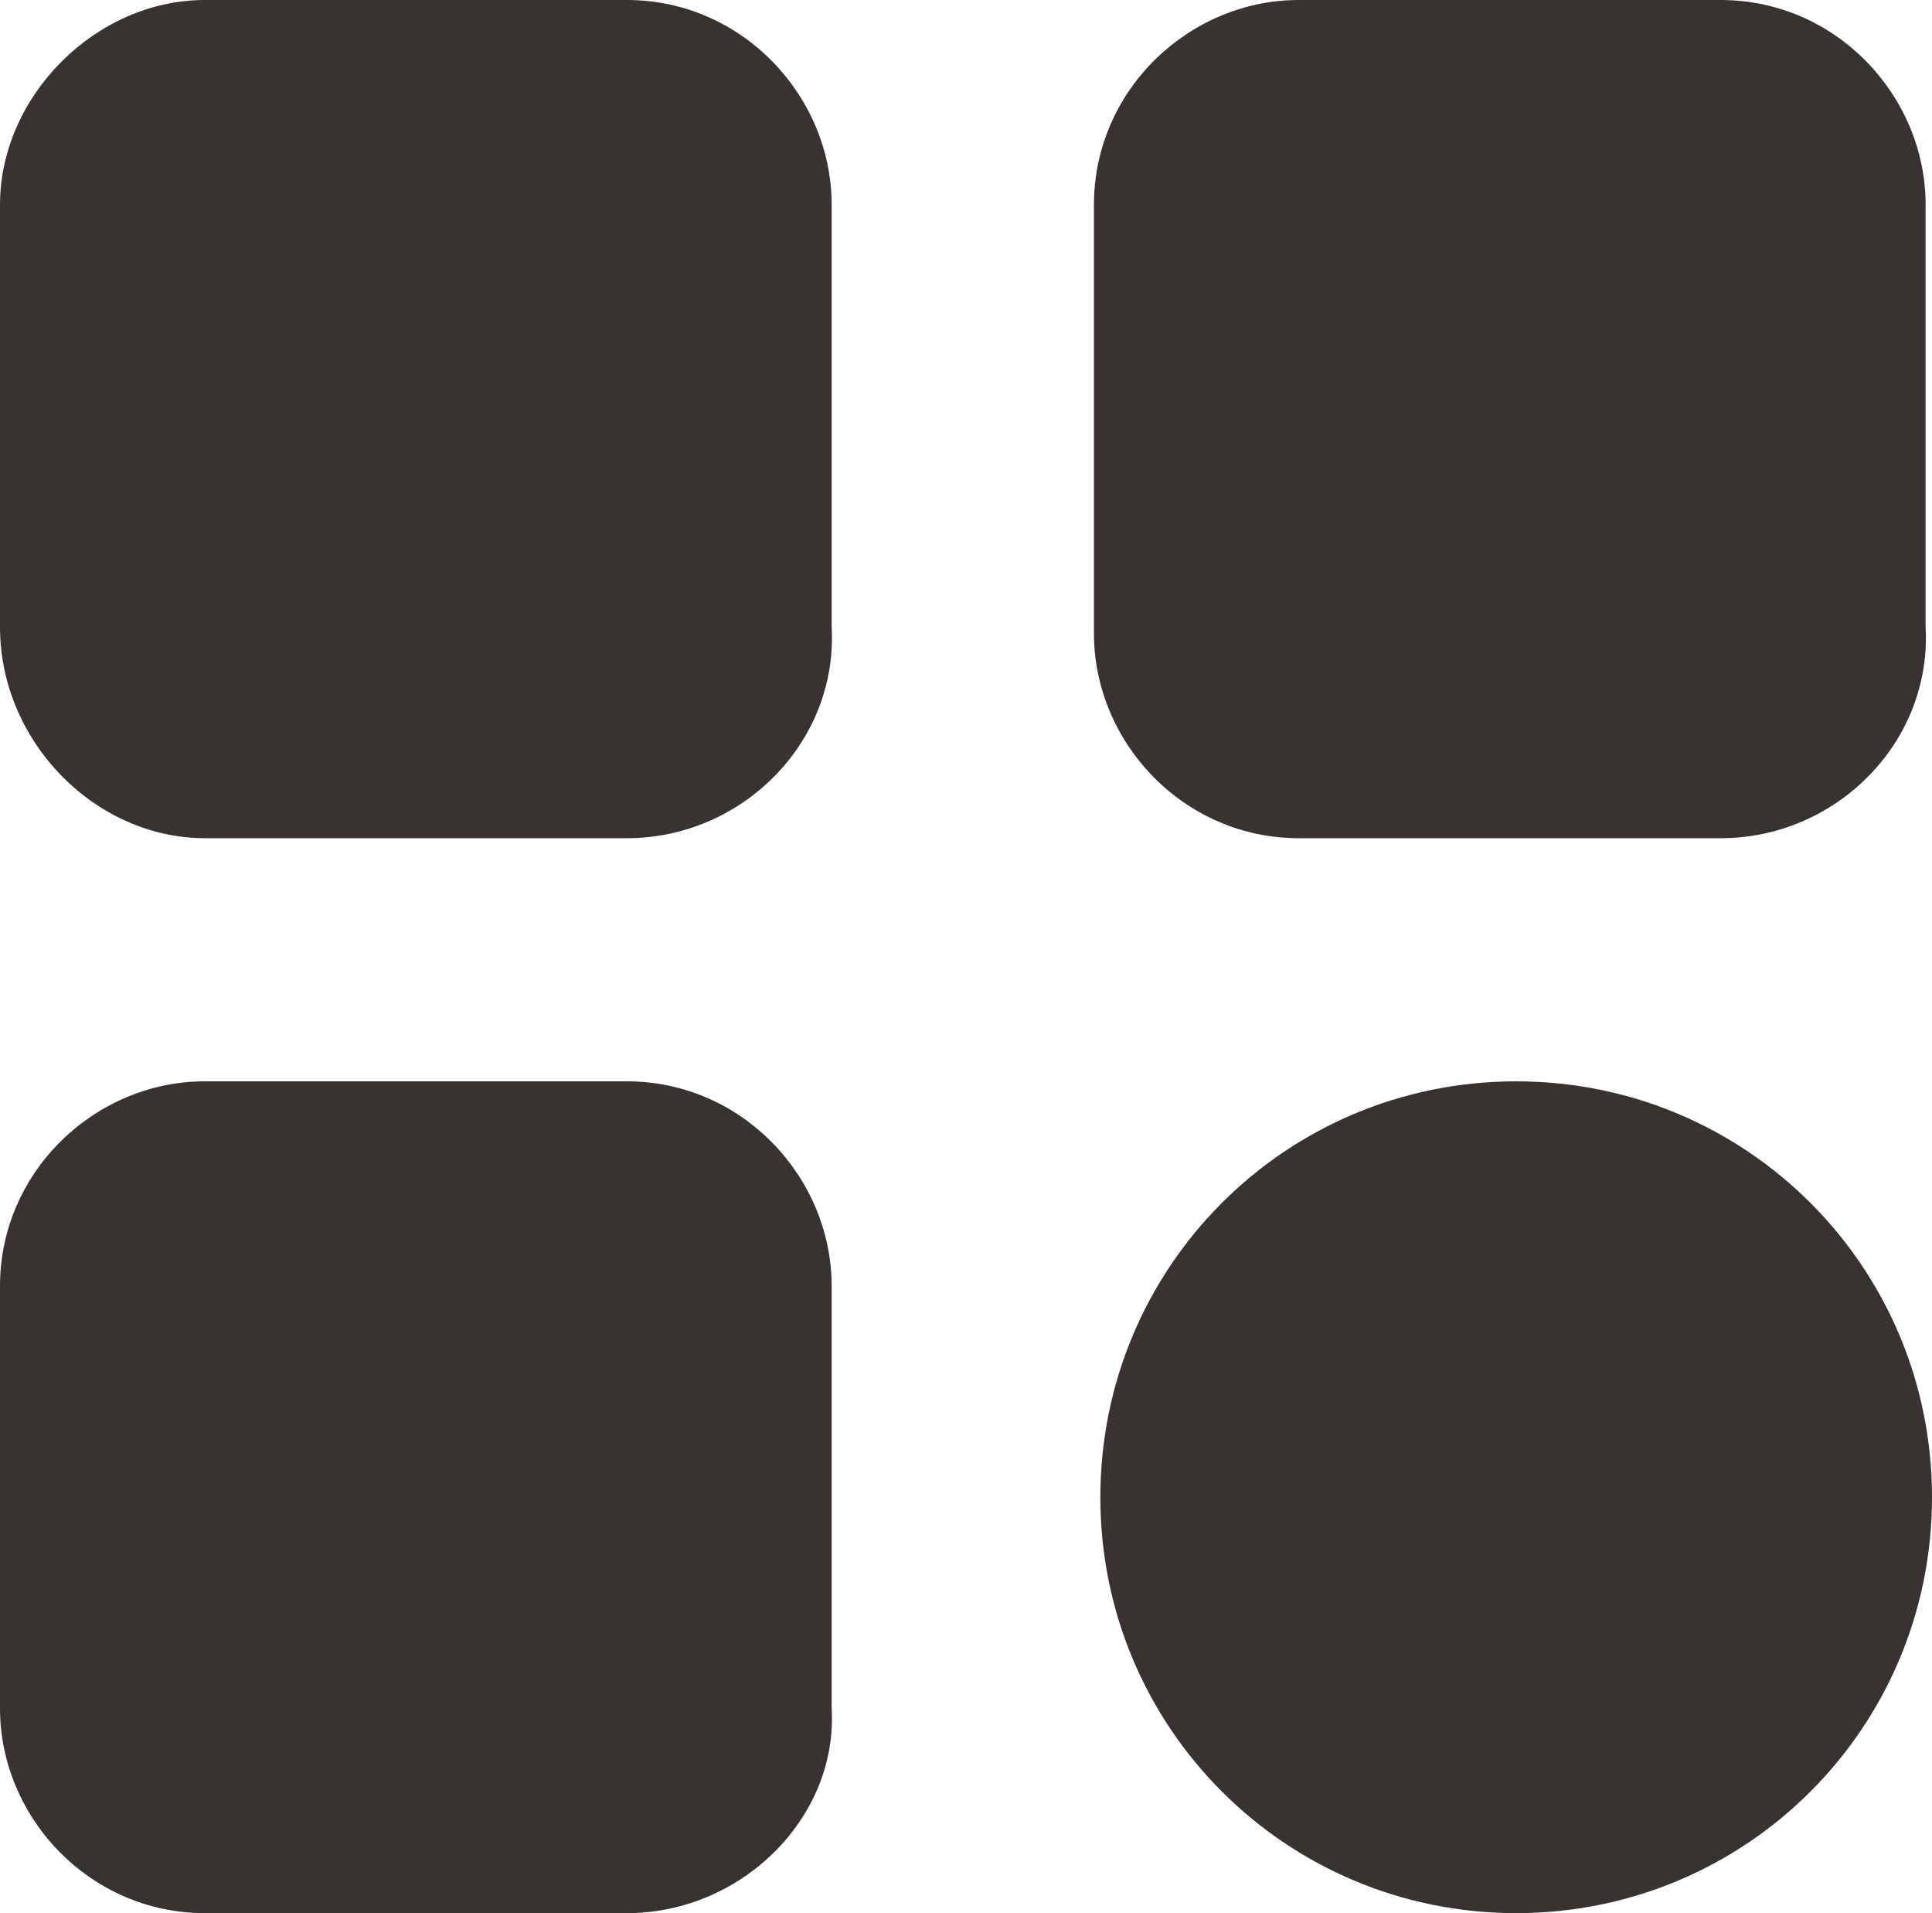
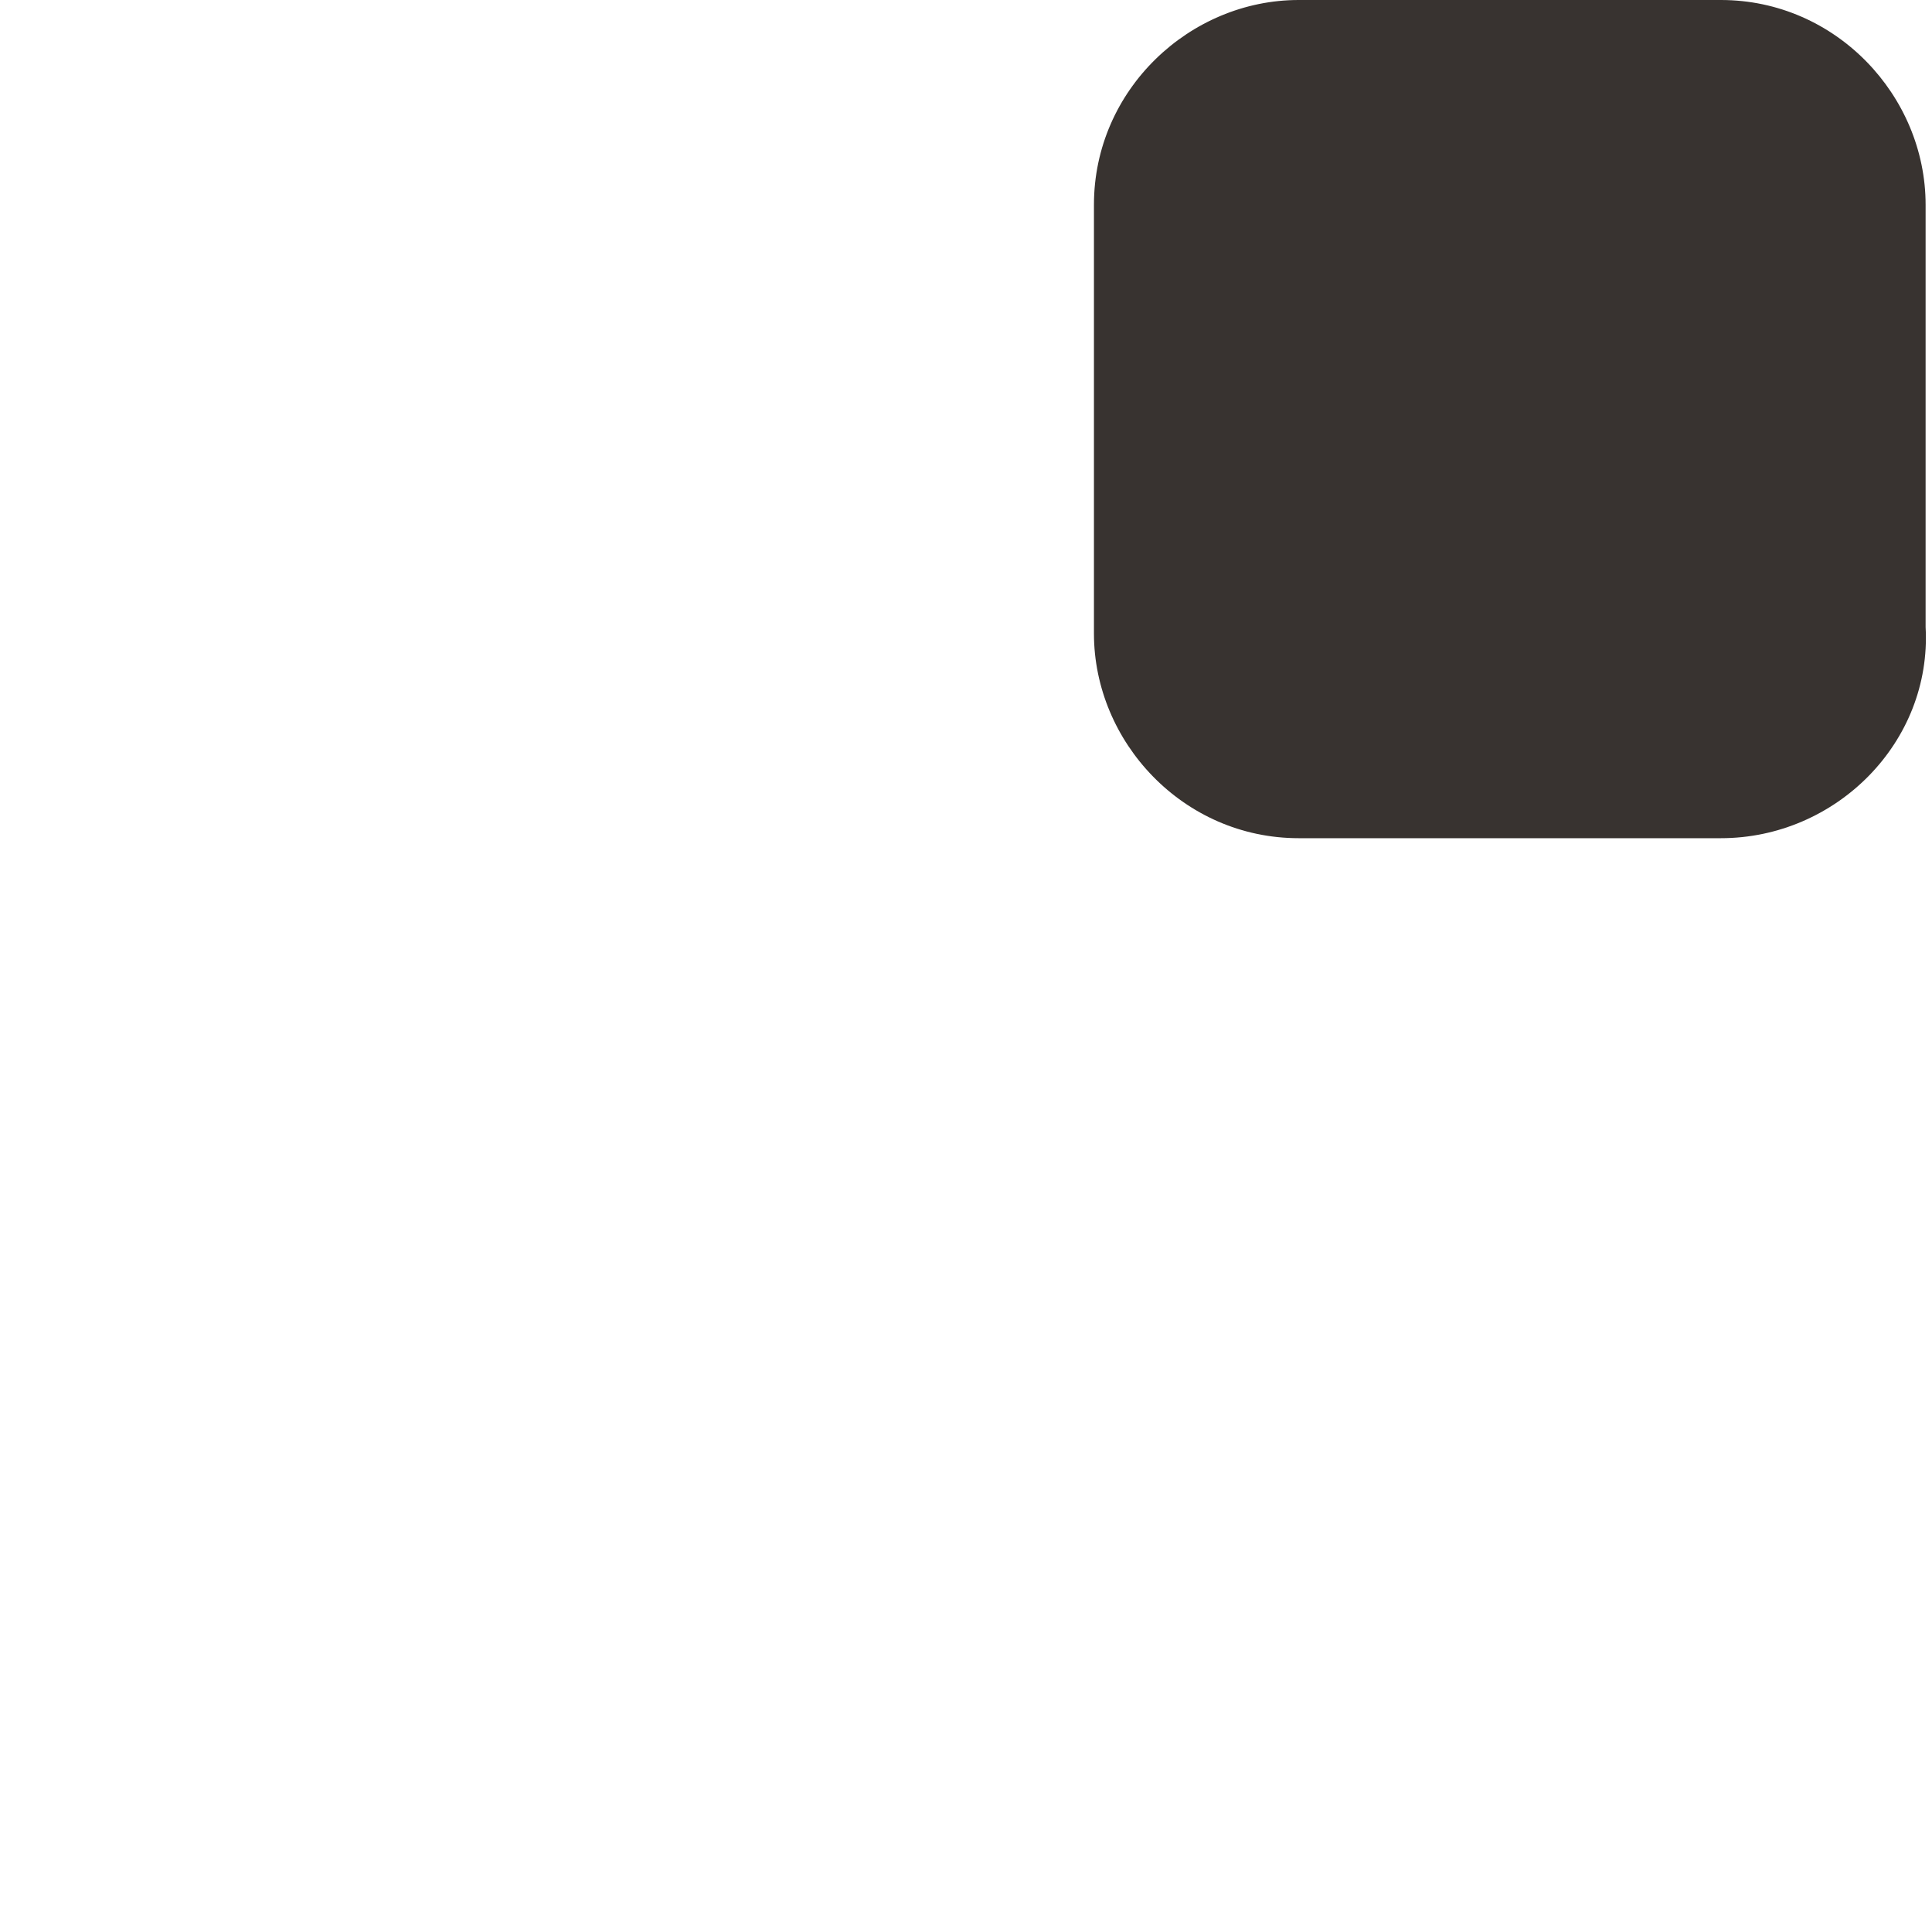
<svg xmlns="http://www.w3.org/2000/svg" version="1.1" x="0px" y="0px" viewBox="0 0 30.2 29.9" style="enable-background:new 0 0 30.2 29.9;" xml:space="preserve">
  <style type="text/css">
	.st0{fill:#FFFFFF;}
	.st1{fill:#383330;}
	.st2{opacity:0.7;fill:#383330;}
	.st3{fill:#EAEAE8;}
	.st4{fill:#E7D591;}
	.st5{fill:none;stroke:#221F1F;stroke-width:2;stroke-linecap:round;stroke-miterlimit:10;}
	.st6{fill:none;stroke:#B6AEA3;stroke-width:2;stroke-linecap:round;stroke-miterlimit:10;}
	.st7{fill:none;stroke:#B6AEA3;stroke-miterlimit:10;}
	.st8{fill:none;stroke:#000000;stroke-width:1;stroke-miterlimit:10;}
	.st9{fill:none;stroke:#B6AEA3;stroke-width:0.5;stroke-miterlimit:10;}
	.st10{fill:none;stroke:#221F1F;stroke-linecap:round;stroke-miterlimit:10;}
	.st11{fill:none;stroke:#FFFFFF;stroke-width:0.5;stroke-linecap:round;stroke-miterlimit:10;}
	.st12{fill:#97928C;}
	.st13{fill:none;stroke:#FFFFFF;stroke-width:2;stroke-linecap:round;stroke-miterlimit:10;}
	.st14{fill:none;stroke:#FFFFFF;stroke-linecap:round;stroke-miterlimit:10;}
	.st15{fill:#221F1F;}
	.st16{fill:#49423E;}
	.st17{fill:none;stroke:#49423E;stroke-miterlimit:10;}
	.st18{fill:#F4F4F5;}
	.st19{clip-path:url(#SVGID_20_);fill:#221F1F;}
	.st20{clip-path:url(#SVGID_28_);fill:#221F1F;}
	.st21{display:none;}
	.st22{display:inline;fill:#EAEAE8;}
	.st23{display:inline;}
	.st24{display:inline;fill:none;stroke:#FFFFFF;stroke-miterlimit:10;}
	.st25{display:inline;fill:none;stroke:#B6AEA3;stroke-miterlimit:10;}
	.st26{display:inline;fill:#97928C;}
	.st27{fill:none;stroke:#FFFFFF;stroke-width:0.5;stroke-miterlimit:10;}
	.st28{fill:none;stroke:#FFFFFF;stroke-width:2;stroke-linecap:round;stroke-linejoin:round;stroke-miterlimit:10;}
	.st29{display:inline;fill:none;stroke:#FFFFFF;stroke-width:0.5;stroke-linecap:round;stroke-miterlimit:10;}
</style>
  <g id="Design_1_">
    <g>
-       <path class="st1" d="M9.8,13.1H3.2C1.5,13.1,0,11.6,0,9.8V3.2C0,1.5,1.5,0,3.2,0h6.6c1.8,0,3.2,1.5,3.2,3.2v6.6    C13.1,11.6,11.6,13.1,9.8,13.1z" />
      <path class="st1" d="M26.9,13.1h-6.6c-1.8,0-3.2-1.5-3.2-3.2V3.2c0-1.8,1.5-3.2,3.2-3.2h6.6c1.8,0,3.2,1.5,3.2,3.2v6.6    C30.2,11.6,28.7,13.1,26.9,13.1z" />
-       <path class="st1" d="M9.8,29.9H3.2c-1.8,0-3.2-1.5-3.2-3.2v-6.6c0-1.8,1.5-3.2,3.2-3.2h6.6c1.8,0,3.2,1.5,3.2,3.2v6.6    C13.1,28.4,11.6,29.9,9.8,29.9z" />
-       <path class="st1" d="M23.7,29.9L23.7,29.9c-3.6,0-6.5-2.9-6.5-6.5v0c0-3.6,2.9-6.5,6.5-6.5h0c3.6,0,6.5,2.9,6.5,6.5v0    C30.2,27,27.3,29.9,23.7,29.9z" />
    </g>
  </g>
  <g id="Layer_3" class="st21">
</g>
  <g id="Layer_4">
</g>
  <g id="Layer_2" class="st21">
</g>
</svg>